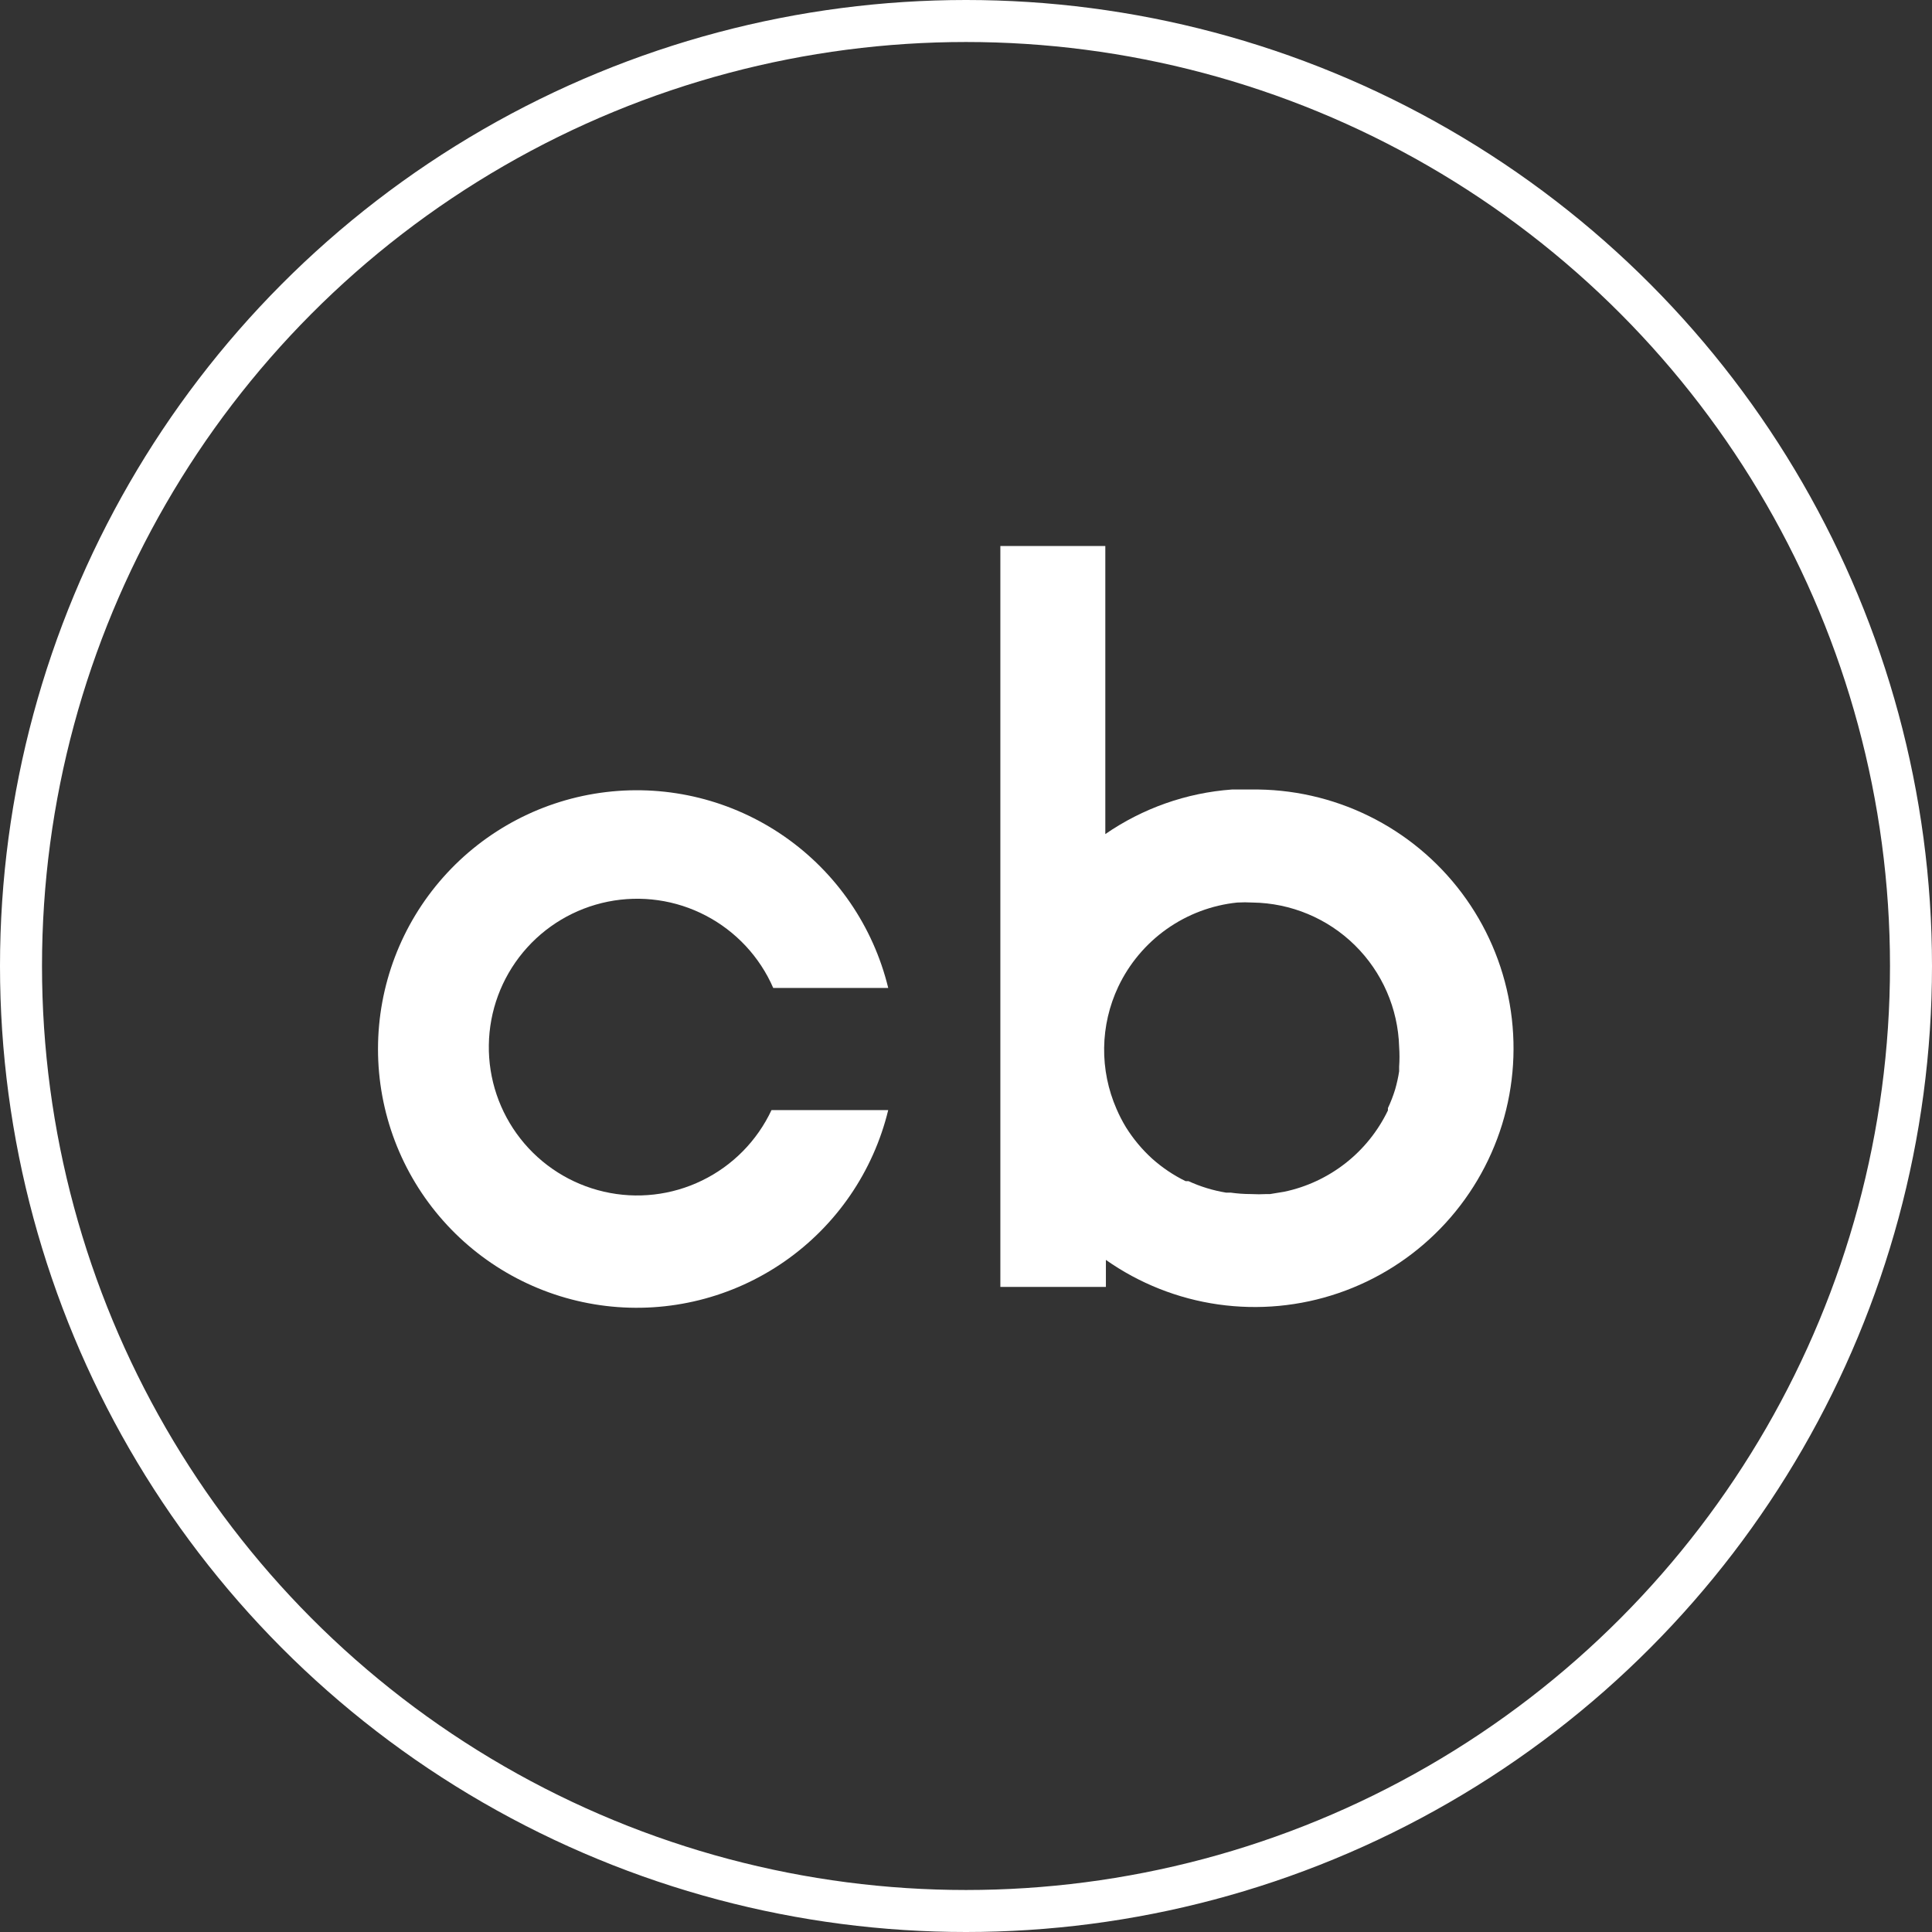
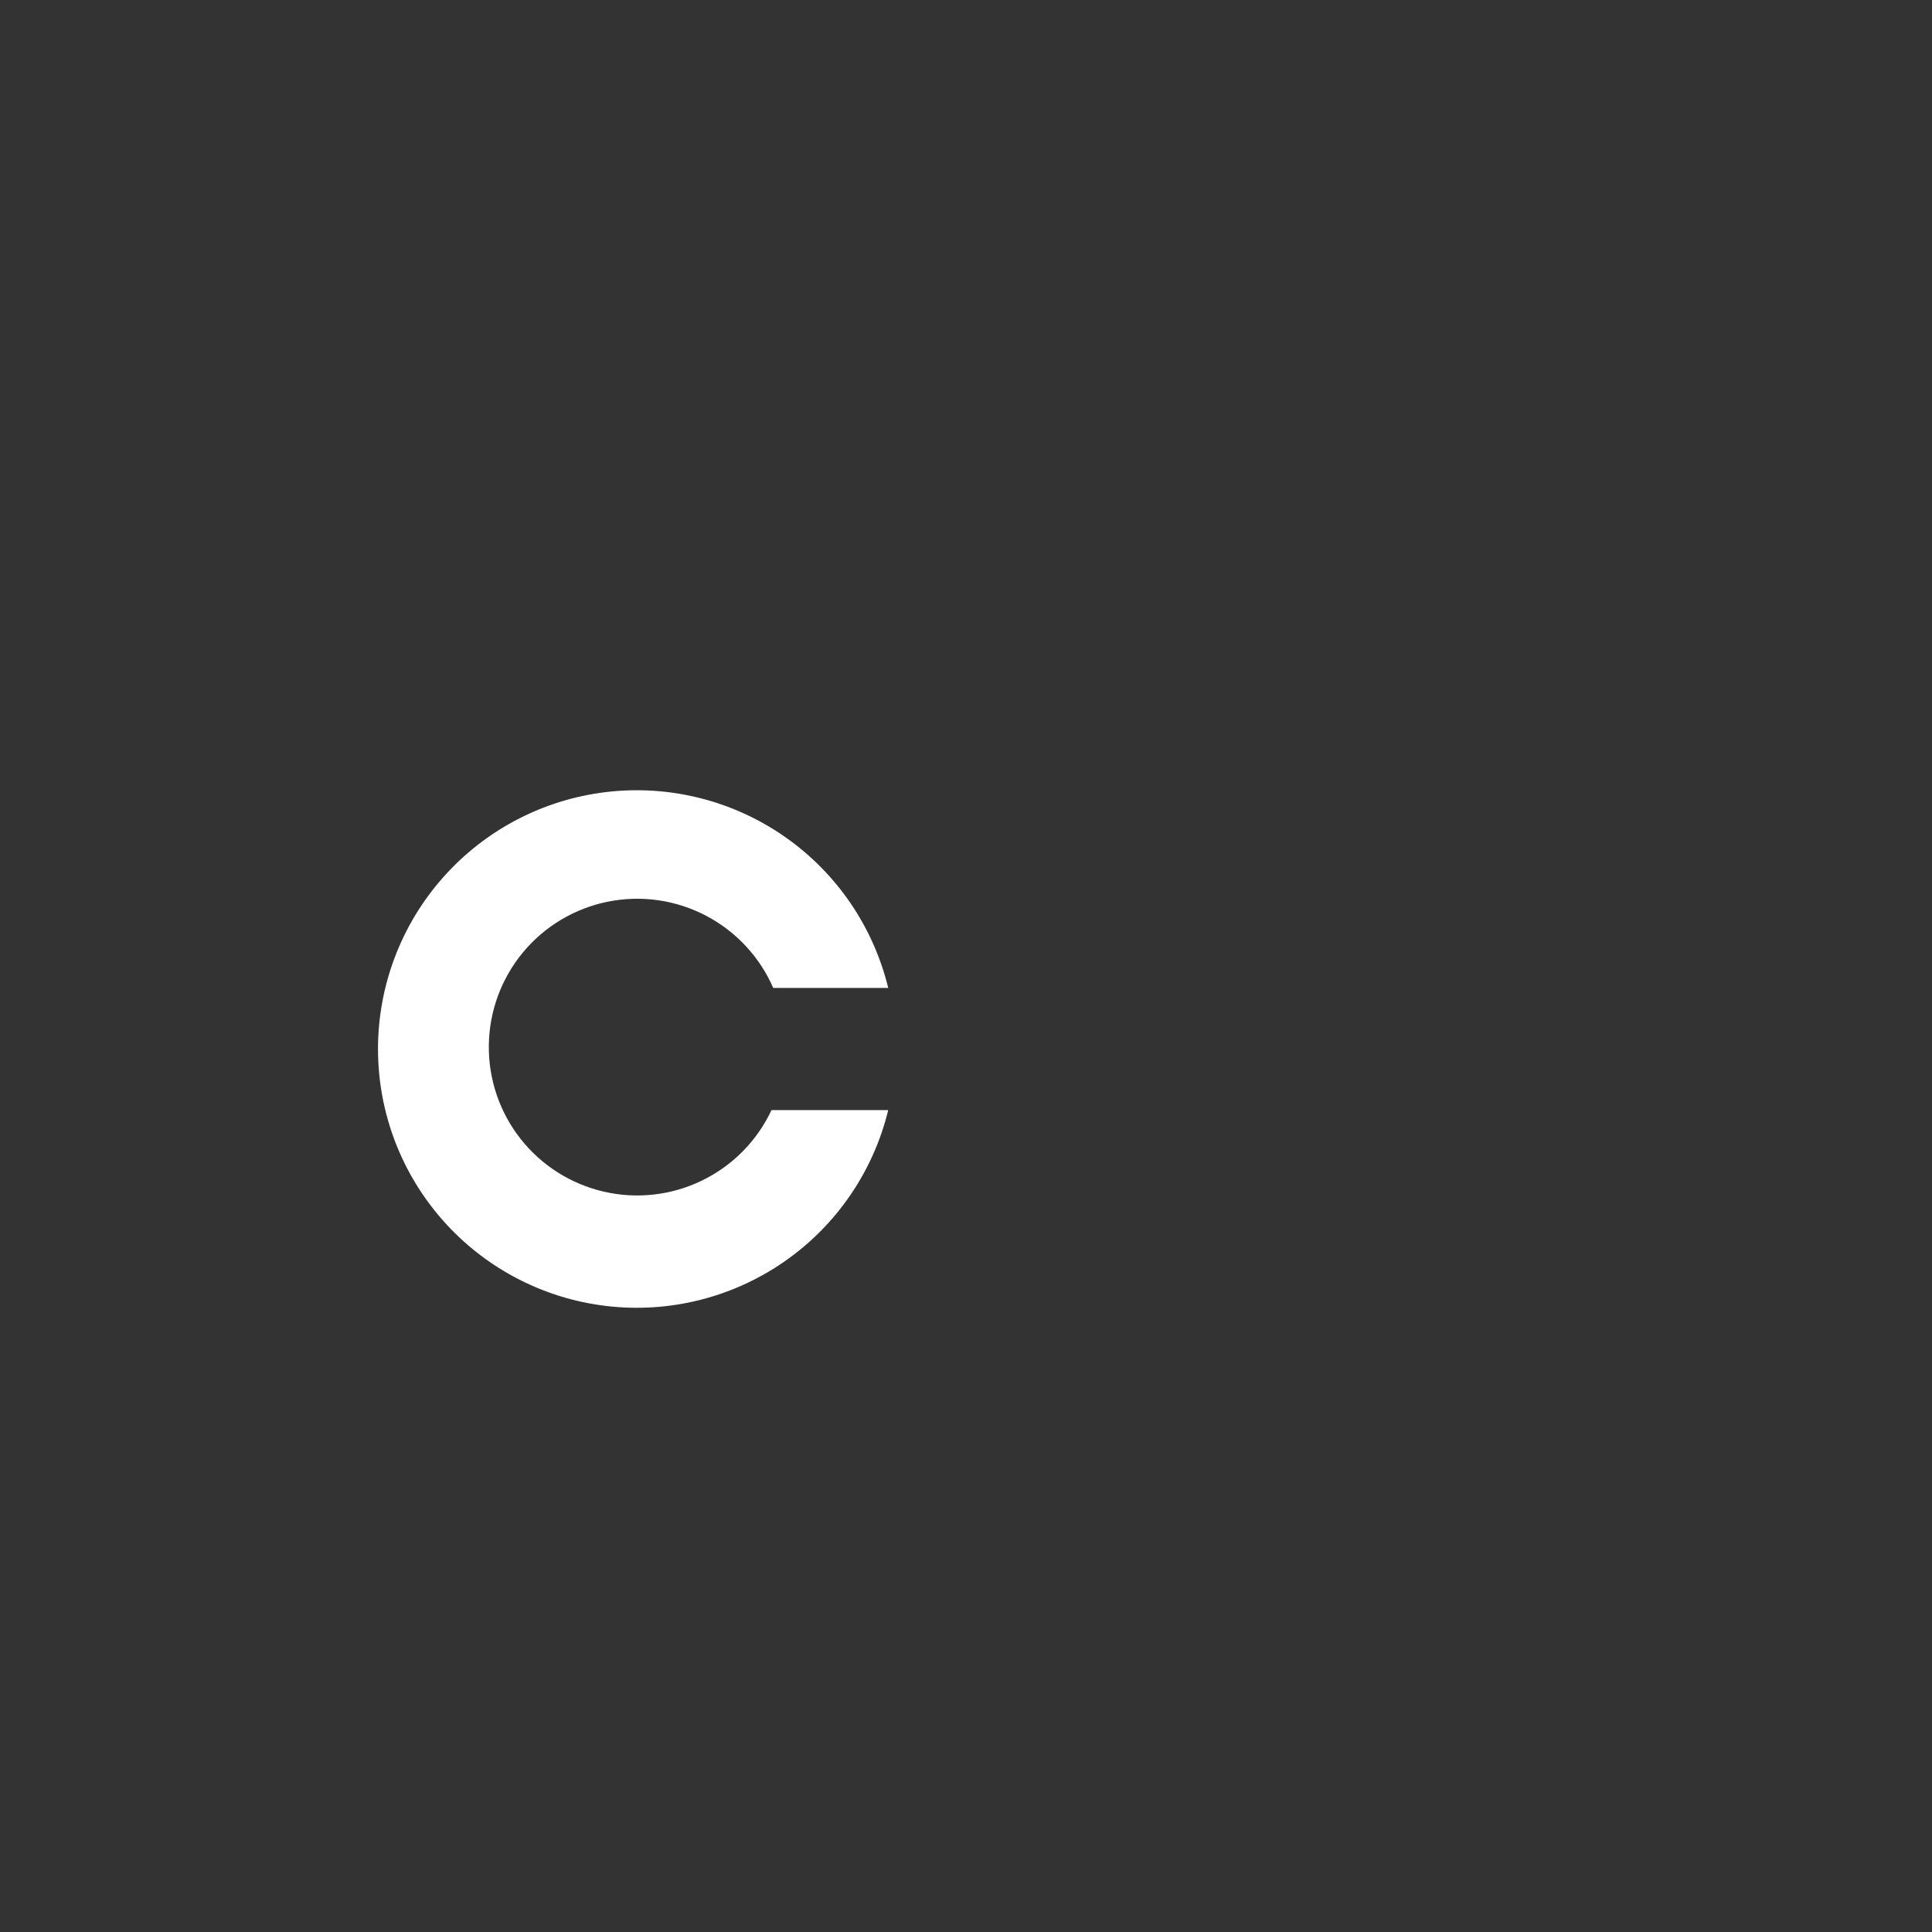
<svg xmlns="http://www.w3.org/2000/svg" width="46" height="46" viewBox="0 0 46 46" fill="none">
  <rect x="0" y="0" width="46" height="46" fill="#333333" stroke="none" />
-   <circle cx="23" cy="23" r="22.5" stroke="white" />
  <path d="M18.369 26.431C18.026 27.162 17.443 27.754 16.716 28.107C15.99 28.461 15.165 28.555 14.378 28.373C13.591 28.192 12.89 27.747 12.391 27.111C11.893 26.476 11.627 25.689 11.639 24.881C11.65 24.074 11.938 23.294 12.454 22.673C12.97 22.052 13.684 21.627 14.475 21.468C15.267 21.309 16.09 21.426 16.805 21.8C17.521 22.174 18.088 22.781 18.41 23.522H21.148C20.792 22.057 19.912 20.774 18.674 19.915C17.435 19.055 15.925 18.68 14.429 18.859C12.932 19.038 11.553 19.76 10.553 20.887C9.552 22.015 9 23.469 9 24.977C9 26.484 9.552 27.939 10.553 29.066C11.553 30.193 12.932 30.915 14.429 31.094C15.925 31.273 17.435 30.898 18.674 30.038C19.912 29.179 20.792 27.896 21.148 26.431H18.41H18.369Z" fill="white" />
-   <path d="M29.781 18.798H29.329C28.248 18.877 27.209 19.244 26.317 19.859V13H23.818V30.641H26.331V29.998C27.126 30.557 28.042 30.921 29.005 31.058C29.968 31.195 30.949 31.103 31.869 30.788C32.789 30.474 33.621 29.946 34.298 29.248C34.975 28.55 35.477 27.702 35.764 26.773C36.05 25.843 36.112 24.86 35.945 23.902C35.779 22.944 35.388 22.039 34.804 21.261C34.22 20.483 33.461 19.855 32.588 19.427C31.715 18.999 30.753 18.783 29.781 18.798ZM33.313 25.398V25.507C33.291 25.653 33.258 25.797 33.218 25.938C33.171 26.09 33.114 26.239 33.046 26.383V26.438C32.81 26.929 32.465 27.359 32.036 27.695C31.608 28.03 31.108 28.264 30.575 28.375L30.24 28.43H30.164C30.037 28.437 29.909 28.437 29.781 28.43C29.621 28.43 29.46 28.418 29.302 28.396H29.192C28.882 28.345 28.581 28.253 28.296 28.122H28.227C27.939 27.981 27.672 27.801 27.433 27.588C27.192 27.369 26.983 27.118 26.81 26.842C26.724 26.701 26.649 26.555 26.584 26.404C26.383 25.944 26.282 25.447 26.289 24.945C26.296 24.443 26.411 23.948 26.625 23.494C26.885 22.945 27.283 22.471 27.779 22.12C28.276 21.769 28.854 21.551 29.459 21.489C29.58 21.482 29.701 21.482 29.822 21.489C30.735 21.501 31.608 21.865 32.258 22.505C32.909 23.146 33.287 24.013 33.313 24.925C33.324 25.082 33.324 25.24 33.313 25.398L33.313 25.398Z" fill="white" />
</svg>